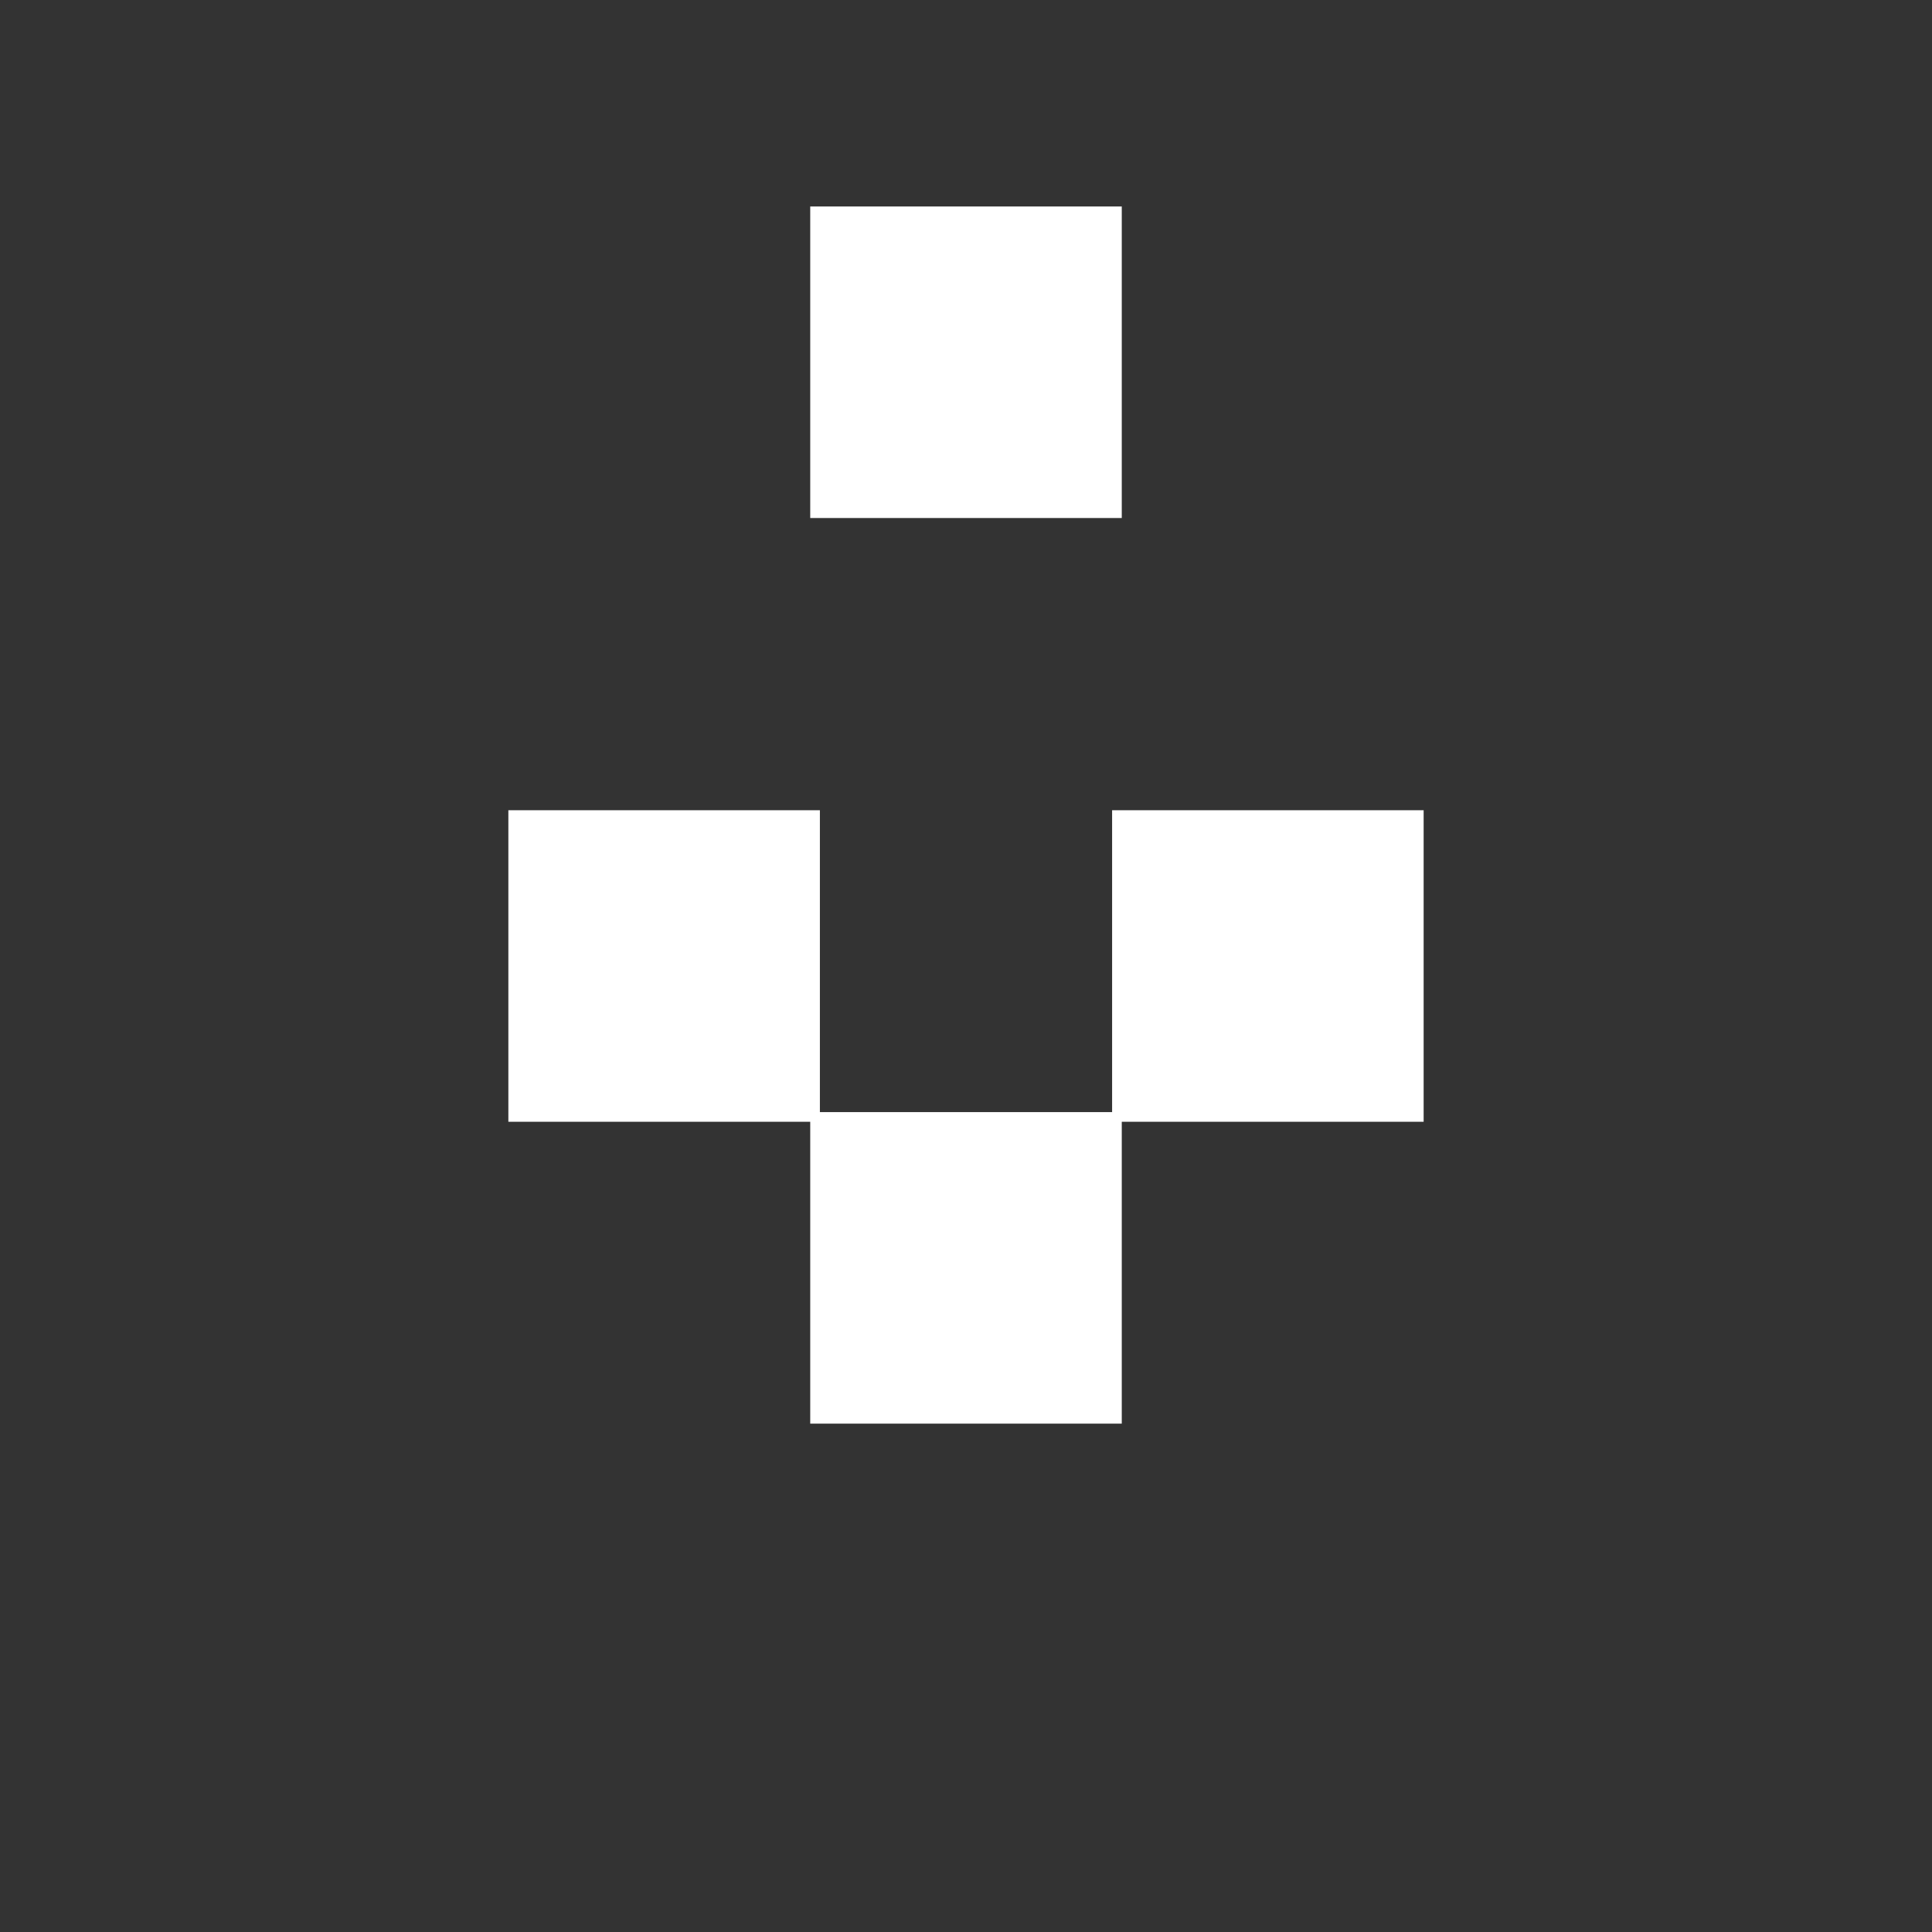
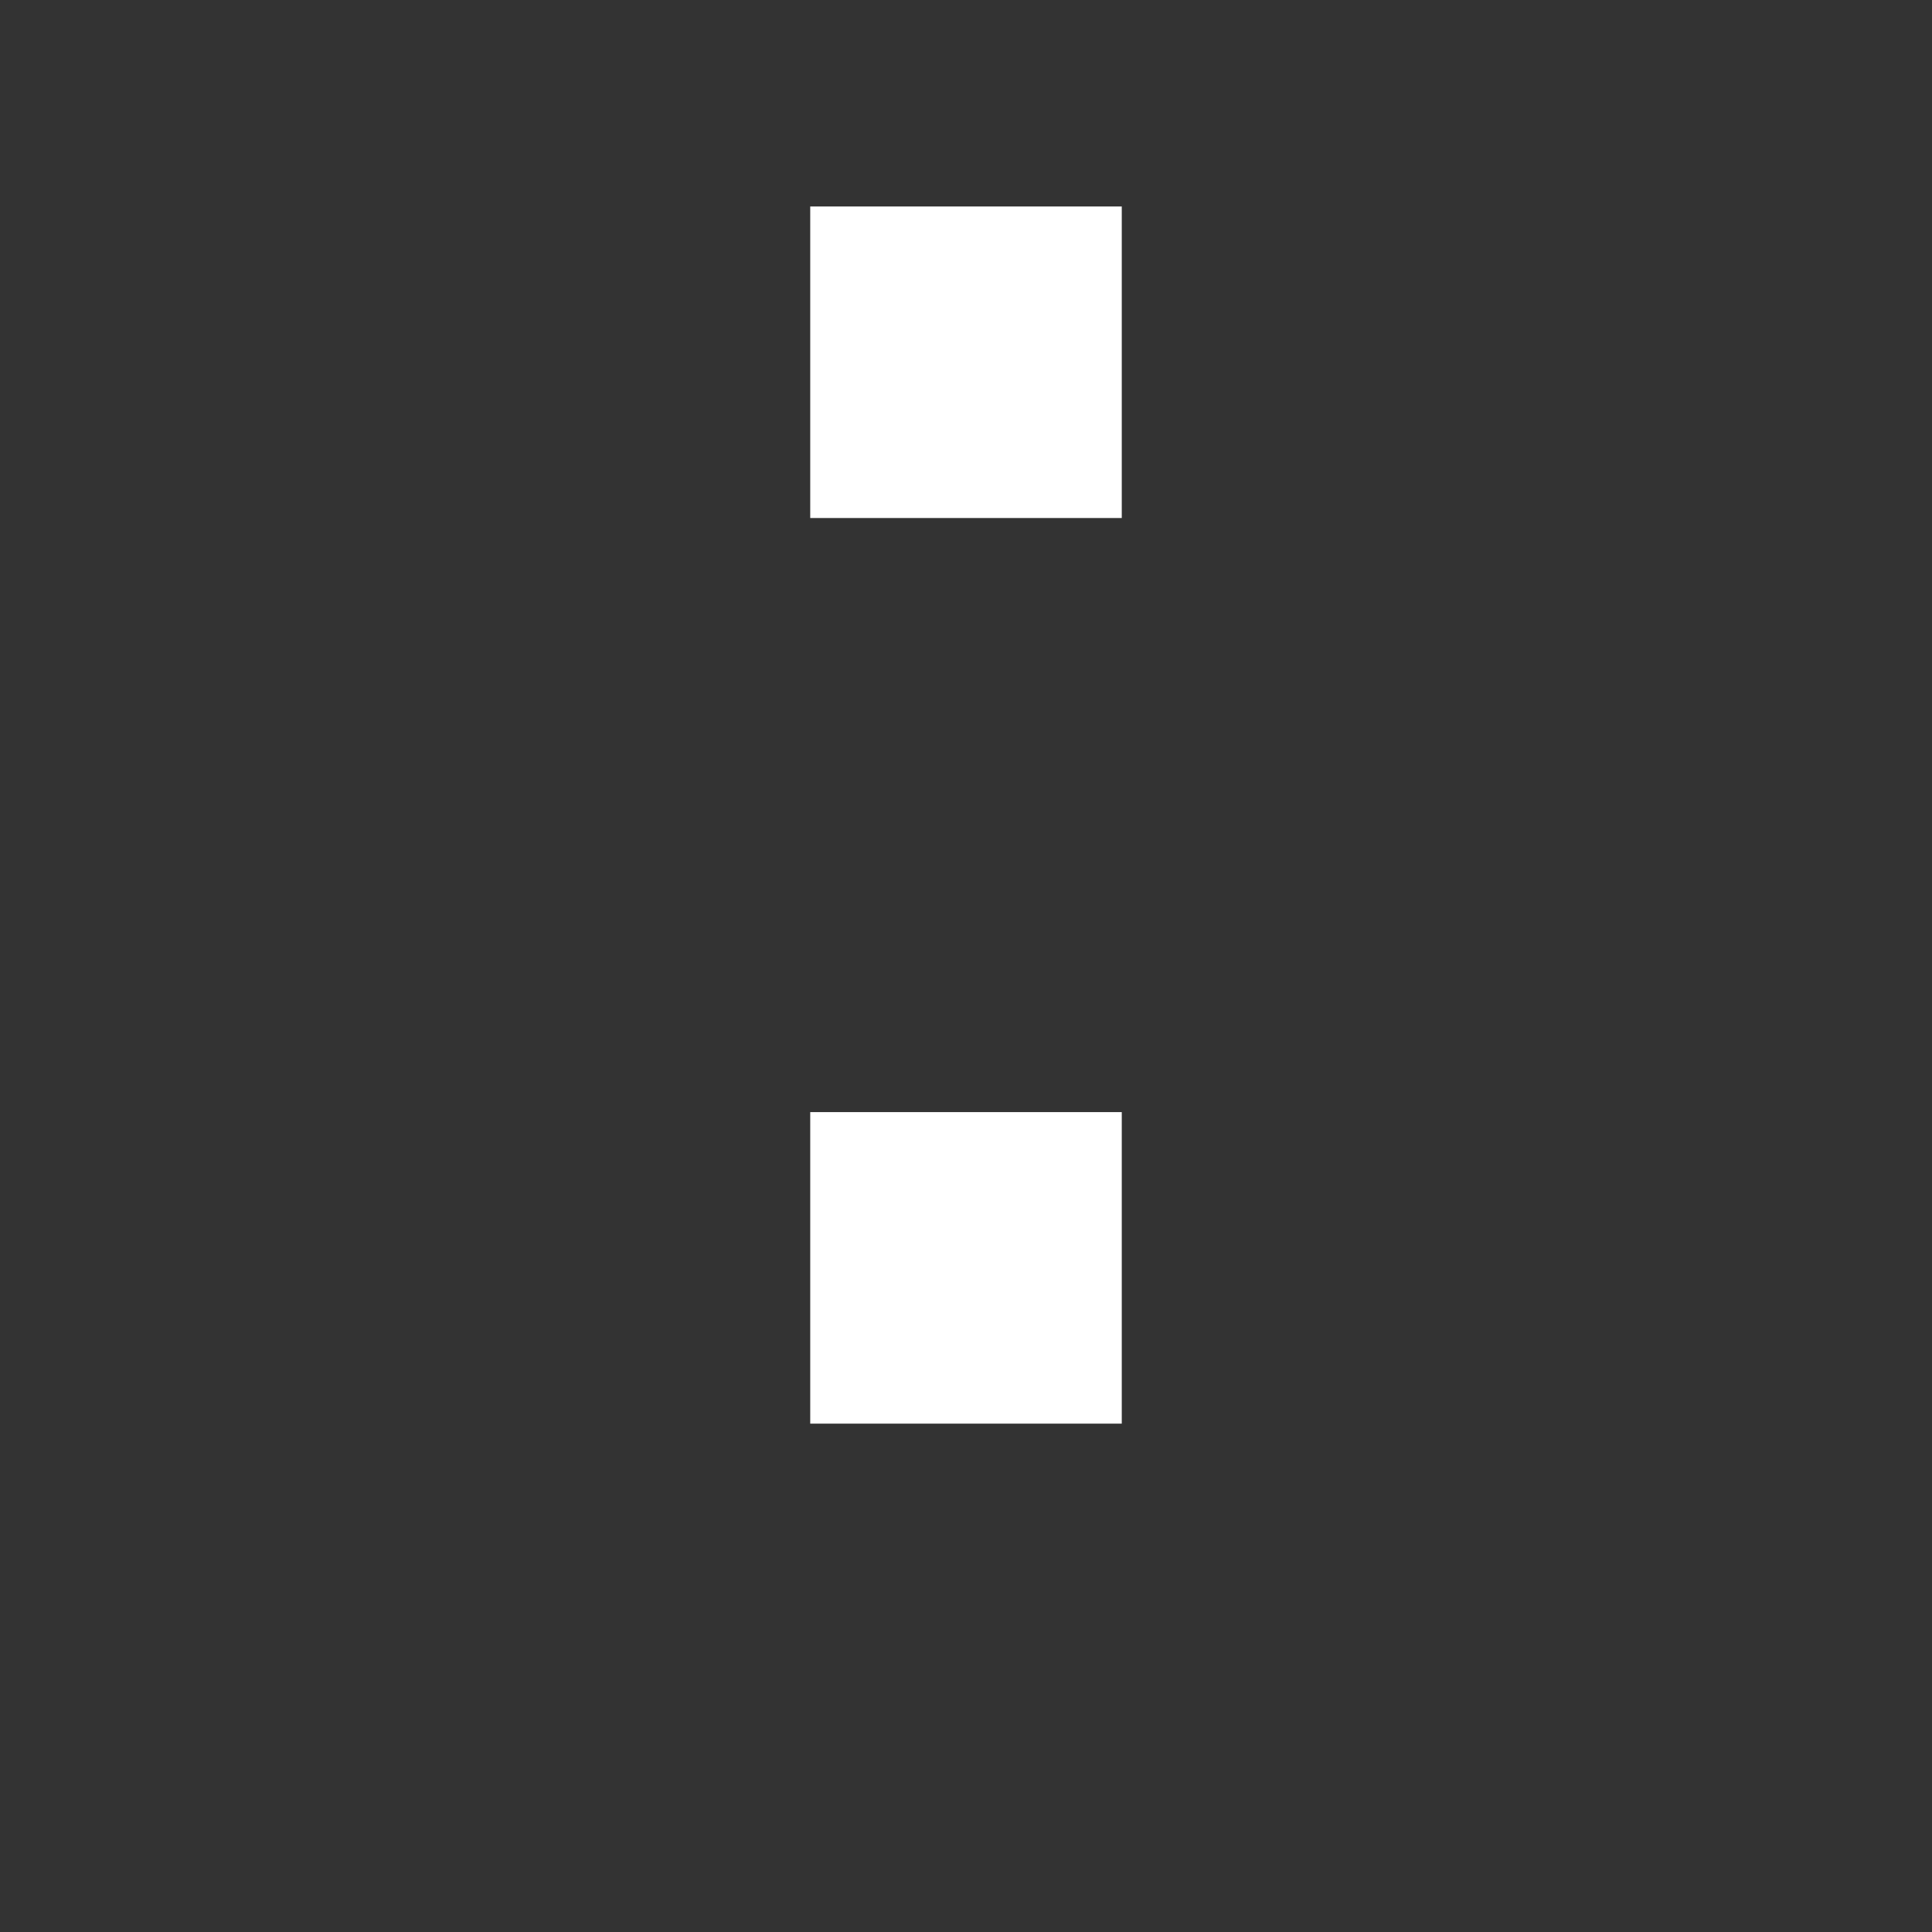
<svg xmlns="http://www.w3.org/2000/svg" width="64" height="64" style="background-color:rgba(222,126,126,1);">
  <rect width="100%" height="100%" fill="#333333" stroke="none" />
  <g style="fill:rgba(255,255,255,1); stroke:rgba(255,255,255,1); stroke-width:0.32;">
    <rect x="27" y="7" width="10" height="10" />
    <rect x="27" y="37" width="10" height="10" />
-     <rect x="17" y="27" width="10" height="10" />
-     <rect x="37" y="27" width="10" height="10" />
  </g>
</svg>